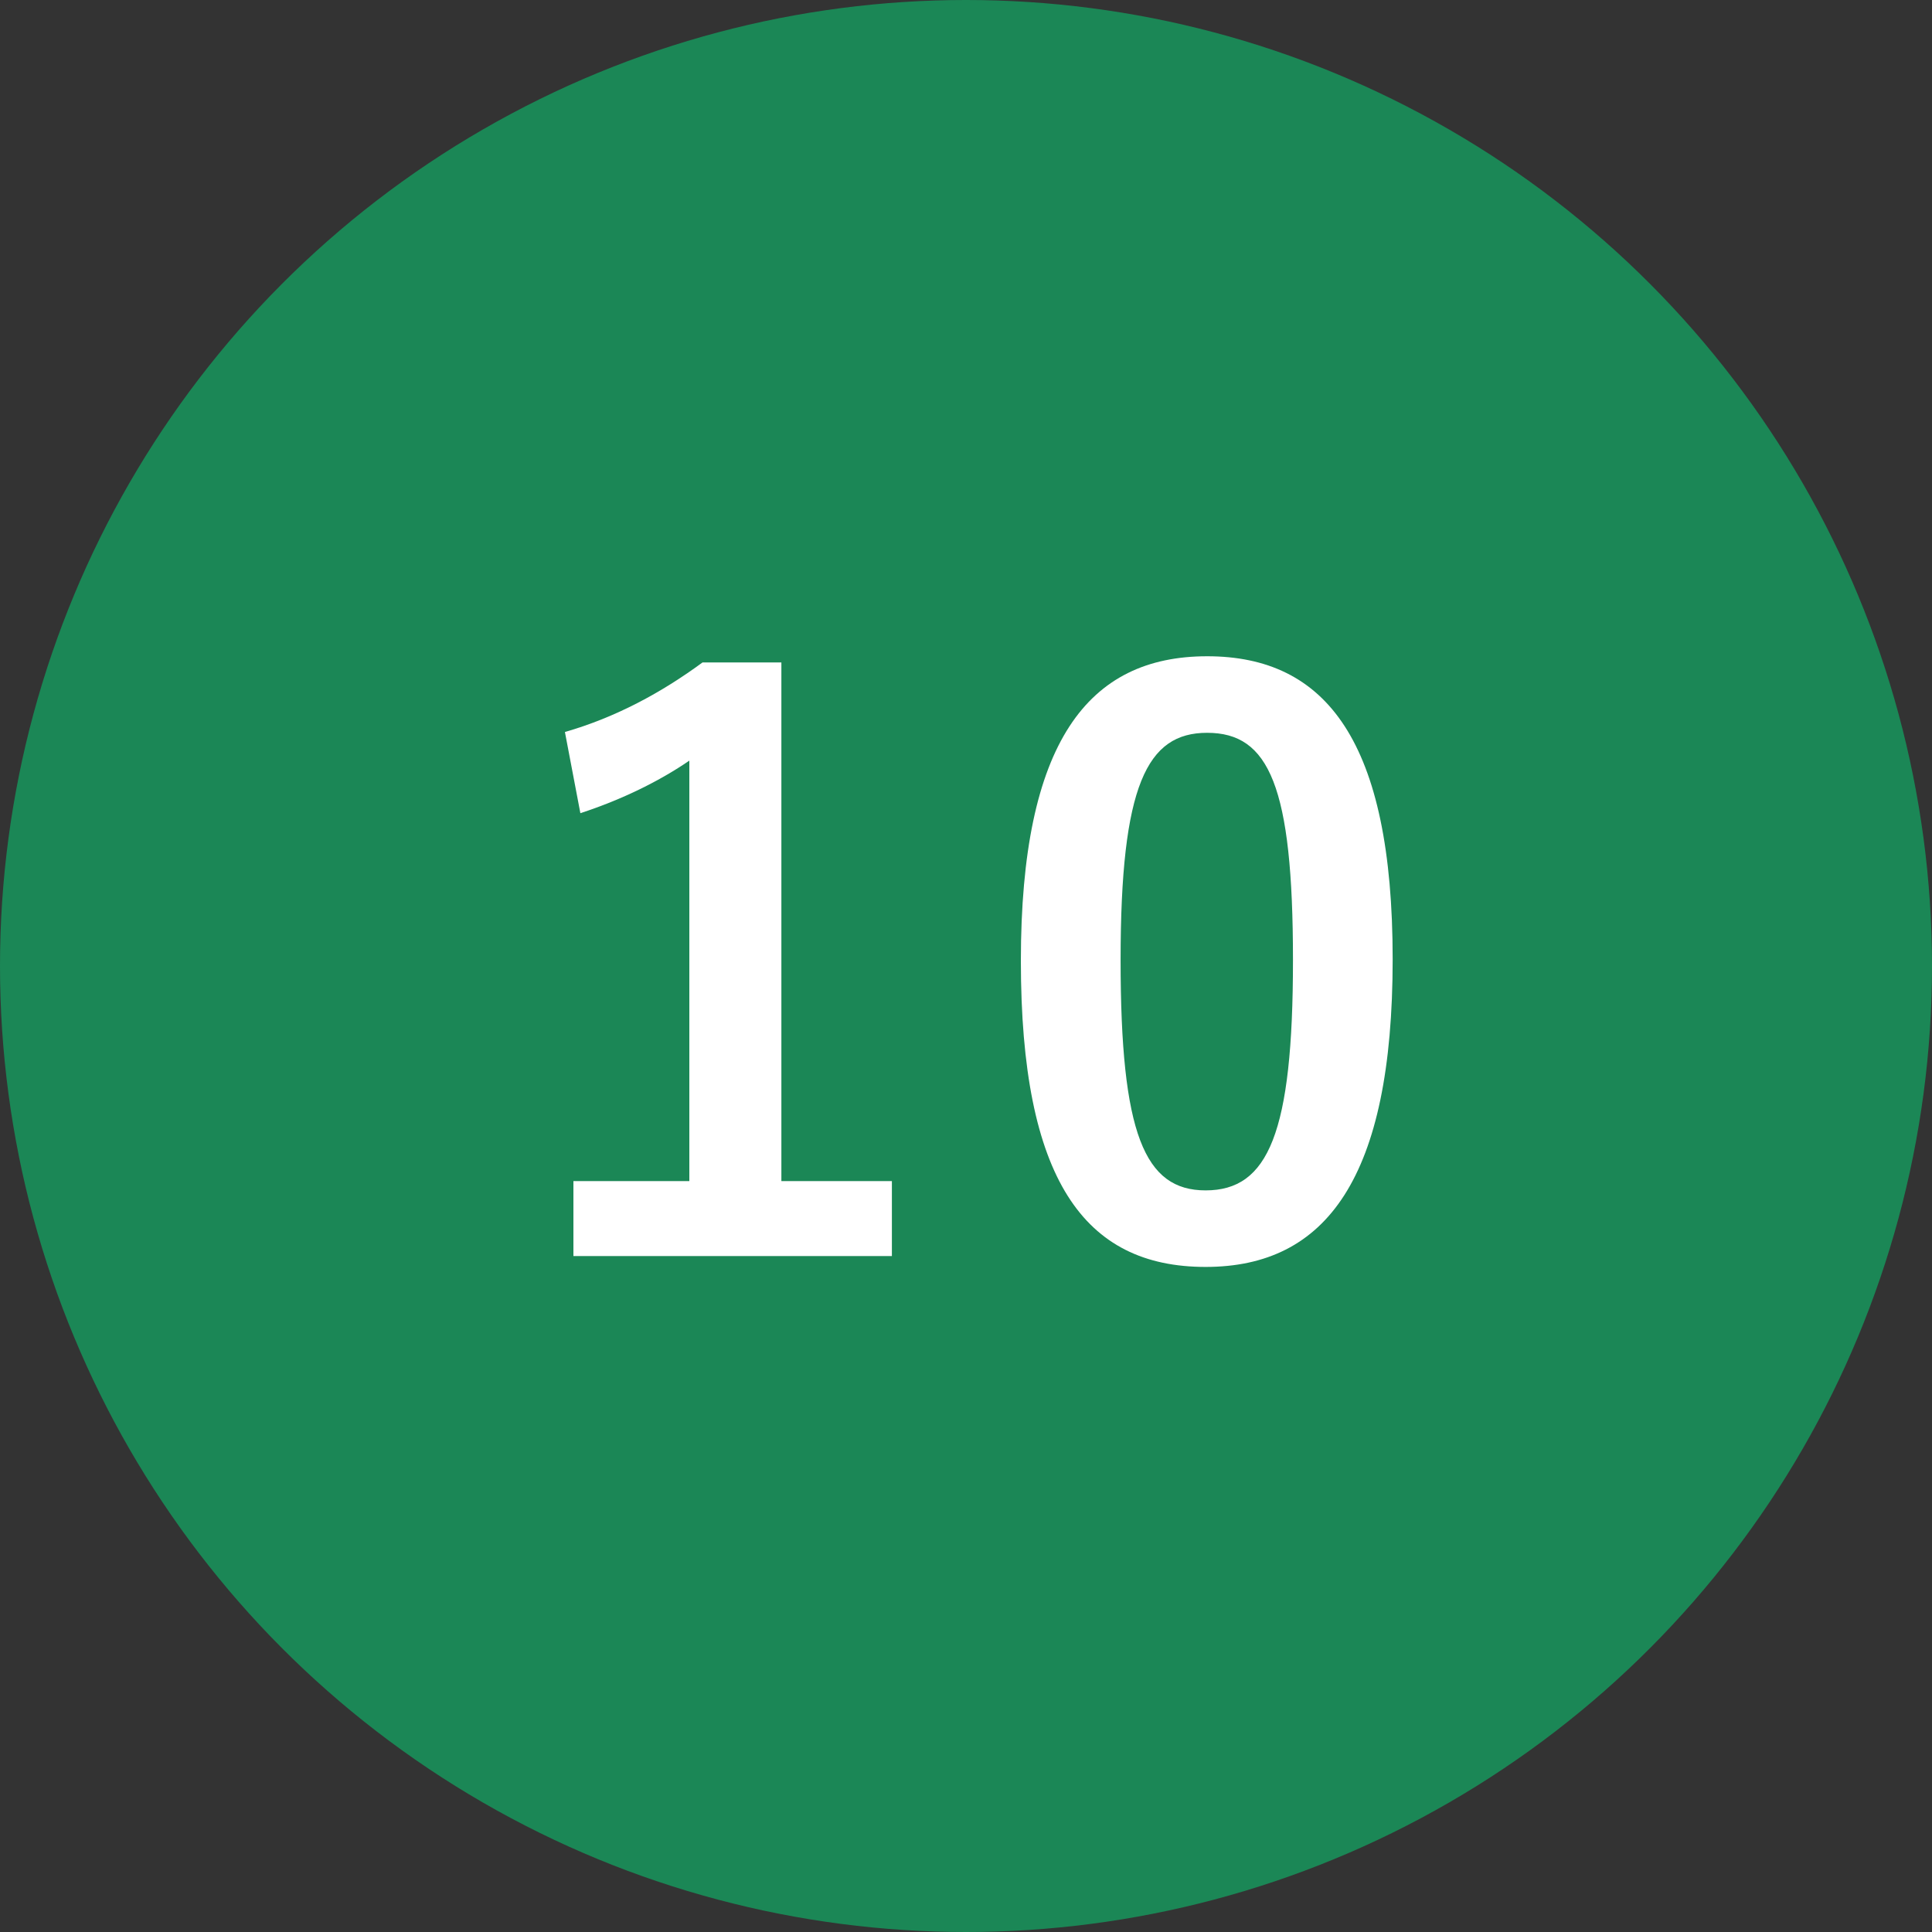
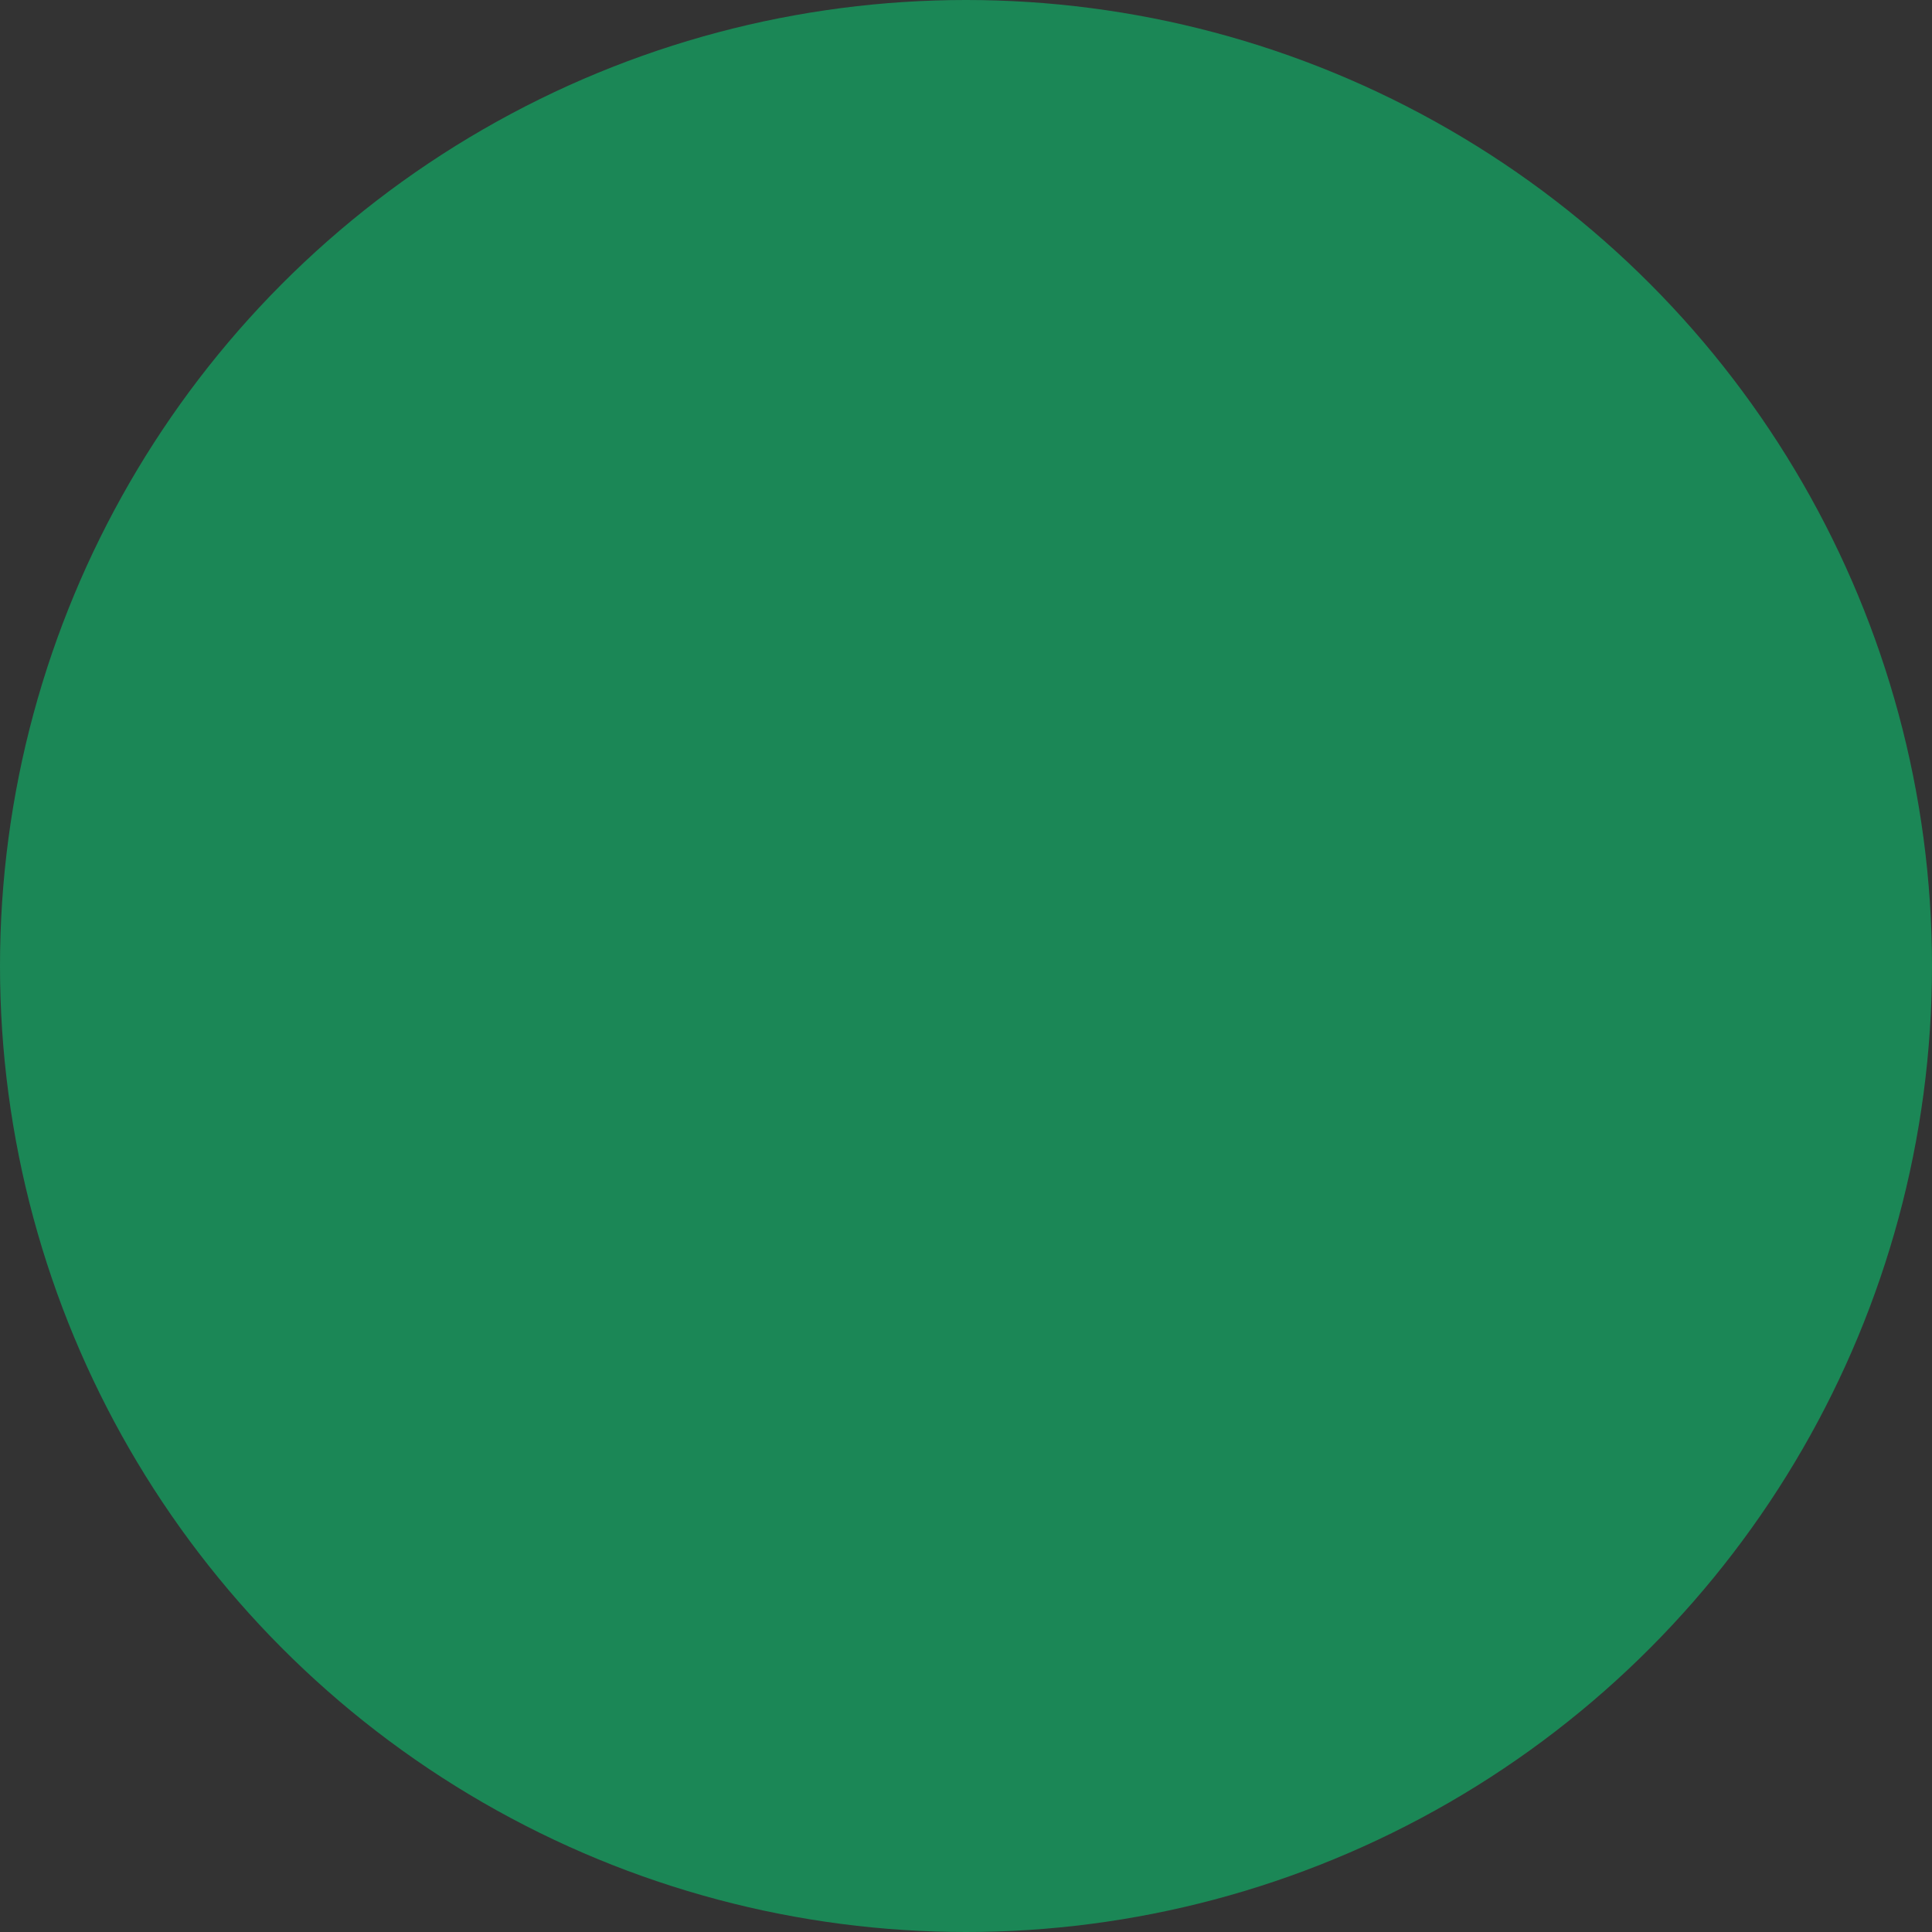
<svg xmlns="http://www.w3.org/2000/svg" version="1.1" x="0px" y="0px" width="50px" height="50px" viewBox="0 0 50 50" enable-background="new 0 0 50 50" xml:space="preserve">
  <rect x="0" y="0" width="50" height="50" fill="#333333" stroke="none" />
  <g id="レイヤー_1">
    <circle fill="#1B8756" cx="25" cy="25" r="25" />
    <g>
      <g>
-         <path fill="#FFFFFF" d="M20.222,30.567h2.86v1.94H14.84v-1.94h3V19.685c-0.76,0.52-1.72,1-2.82,1.36l-0.4-2.101     c1.32-0.38,2.5-1.02,3.561-1.8h2.041V30.567z" />
-         <path fill="#FFFFFF" d="M36.042,24.826c0,5.661-1.721,7.962-4.841,7.962c-3.141,0-4.781-2.261-4.781-7.922     s1.74-7.882,4.821-7.882S36.042,19.185,36.042,24.826z M29.001,24.846c0,4.501,0.62,5.961,2.2,5.961     c1.621,0,2.261-1.48,2.261-5.961c0-4.501-0.62-5.881-2.221-5.881C29.681,18.964,29.001,20.325,29.001,24.846z" />
-       </g>
+         </g>
    </g>
  </g>
  <g id="レイヤー_2">
</g>
  <g id="レイヤー_3">
</g>
  <g id="レイヤー_4">
</g>
  <g id="レイヤー_5">
</g>
</svg>